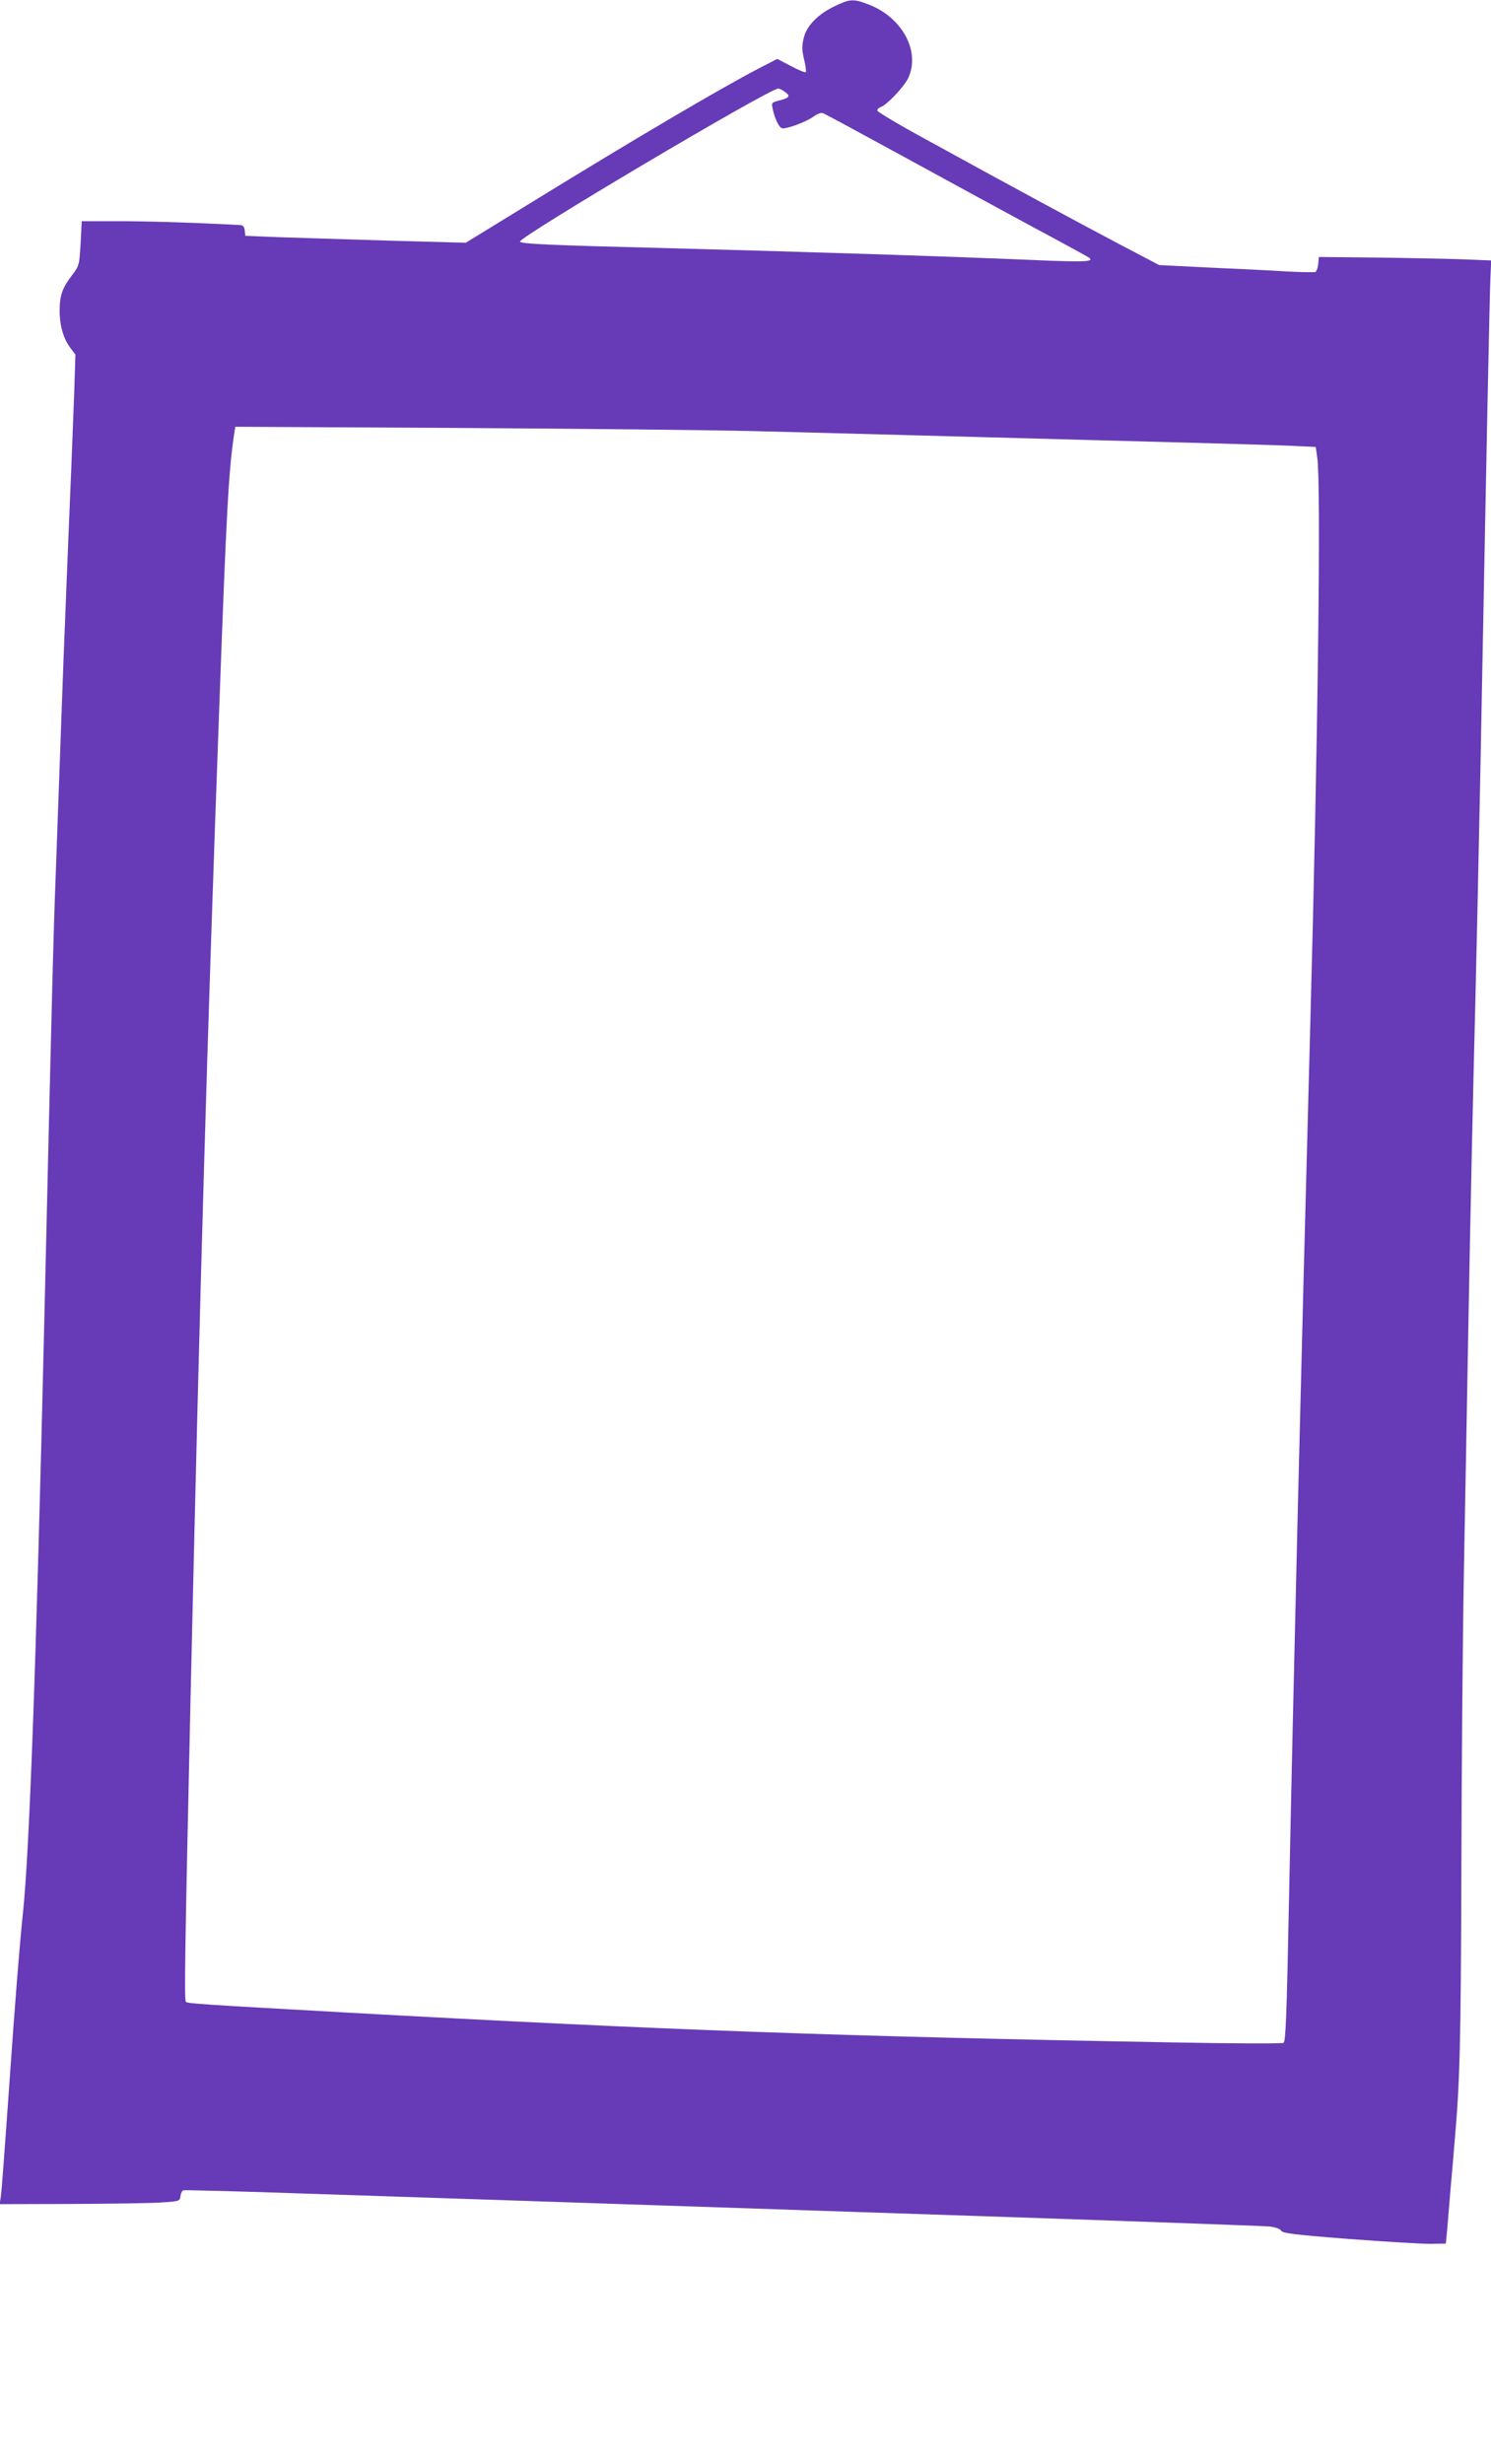
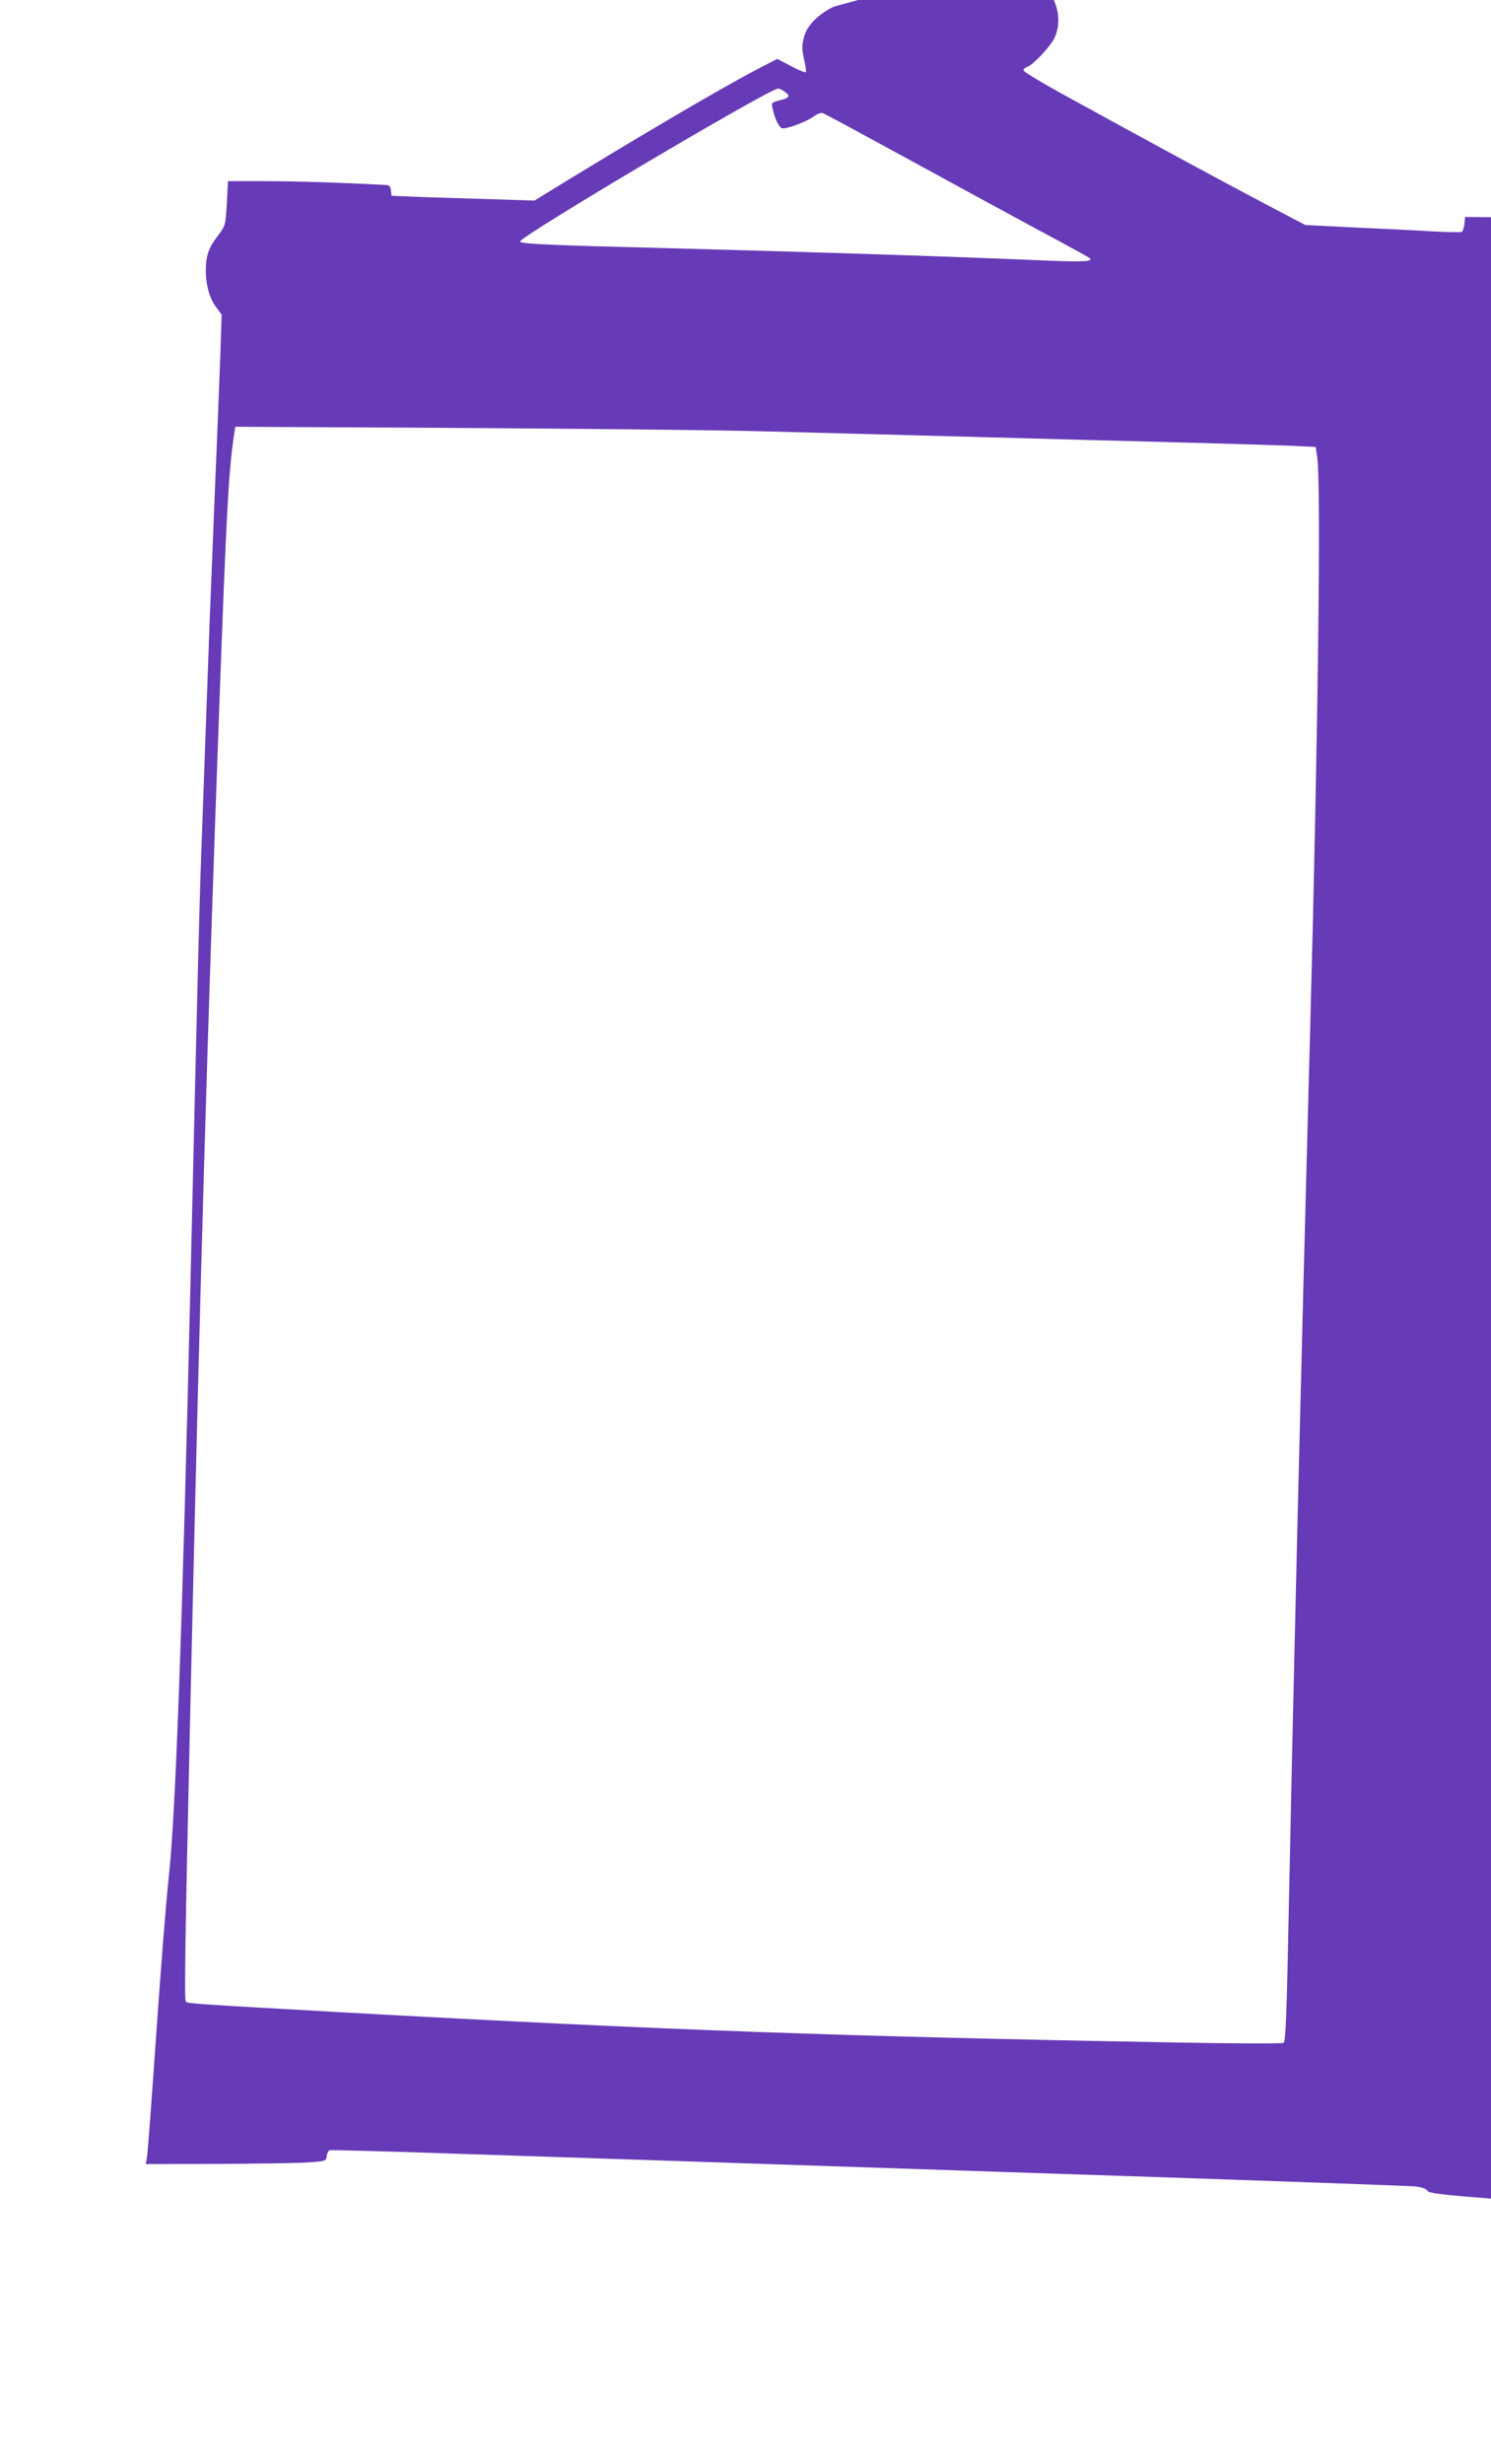
<svg xmlns="http://www.w3.org/2000/svg" version="1.0" width="775pt" height="1280pt" viewBox="0 0 775 1280" preserveAspectRatio="xMidYMid meet">
  <g transform="translate(0,1280) scale(0.1,-0.1)" fill="#673ab7" stroke="none">
-     <path d="M4333 12765 c-80 -39 -137 -97 -153 -154 -13 -47 -13 -69 2 -130 6 -28 9 -53 6 -56 -3 -3 -38 11 -77 32 l-71 37 -93 -48 c-204 -106 -647 -367 -1169 -688 l-357 -219 -403 11 c-222 7 -479 15 -573 18 l-170 7 -3 28 c-2 20 -9 27 -25 28 -247 13 -480 20 -632 20 l-190 0 -6 -116 c-7 -115 -7 -115 -47 -168 -49 -65 -62 -103 -62 -182 0 -76 20 -145 55 -191 l27 -36 -6 -191 c-4 -106 -11 -291 -16 -412 -9 -205 -14 -338 -40 -985 -5 -135 -14 -382 -20 -550 -6 -168 -15 -417 -20 -555 -12 -305 -20 -616 -60 -2340 -41 -1747 -77 -2750 -111 -3065 -17 -160 -41 -465 -69 -865 -28 -397 -41 -573 -46 -608 l-6 -37 378 1 c209 1 420 4 469 8 88 6 90 7 93 33 2 14 9 28 15 30 7 2 316 -6 687 -19 371 -12 1627 -54 2790 -93 1163 -38 2139 -73 2168 -76 32 -4 56 -12 61 -22 8 -13 68 -21 353 -43 188 -14 379 -26 423 -25 l80 1 7 70 c3 39 11 131 17 205 7 74 16 185 21 245 29 326 33 510 36 1410 1 523 7 1222 13 1555 6 333 16 853 21 1155 12 685 28 1402 40 1865 5 195 16 715 25 1155 33 1743 48 2464 52 2551 l4 91 -153 6 c-84 3 -286 7 -448 9 l-295 3 -3 -37 c-2 -20 -9 -38 -15 -41 -7 -2 -75 -1 -152 3 -77 5 -257 14 -400 20 l-260 13 -200 105 c-213 112 -587 314 -1007 545 -142 77 -258 146 -258 153 0 7 9 15 20 19 30 10 120 105 141 150 65 140 -34 319 -212 384 -75 28 -92 27 -176 -14z m-255 -441 c32 -22 27 -32 -24 -45 -44 -11 -45 -13 -38 -43 10 -50 32 -96 48 -102 19 -7 127 32 167 62 18 13 38 20 47 16 9 -3 194 -103 412 -222 217 -119 523 -285 680 -370 157 -84 289 -156 294 -161 21 -19 -36 -21 -287 -10 -495 21 -1165 42 -1912 62 -608 15 -758 22 -762 34 -7 23 1296 795 1342 795 6 0 21 -7 33 -16z m-138 -1764 c228 -6 739 -19 1135 -30 396 -11 900 -24 1120 -30 220 -6 455 -13 522 -16 l122 -6 8 -56 c20 -141 4 -1456 -37 -2967 -50 -1863 -85 -3304 -110 -4525 -12 -606 -17 -731 -28 -742 -5 -5 -259 -4 -573 2 -1727 31 -2648 64 -4294 155 -769 43 -830 47 -839 56 -9 8 -4 295 24 1559 50 2190 88 3484 150 5175 37 1010 48 1211 76 1404 l7 44 1151 -6 c633 -4 1338 -11 1566 -17z" />
+     <path d="M4333 12765 c-80 -39 -137 -97 -153 -154 -13 -47 -13 -69 2 -130 6 -28 9 -53 6 -56 -3 -3 -38 11 -77 32 l-71 37 -93 -48 c-204 -106 -647 -367 -1169 -688 c-222 7 -479 15 -573 18 l-170 7 -3 28 c-2 20 -9 27 -25 28 -247 13 -480 20 -632 20 l-190 0 -6 -116 c-7 -115 -7 -115 -47 -168 -49 -65 -62 -103 -62 -182 0 -76 20 -145 55 -191 l27 -36 -6 -191 c-4 -106 -11 -291 -16 -412 -9 -205 -14 -338 -40 -985 -5 -135 -14 -382 -20 -550 -6 -168 -15 -417 -20 -555 -12 -305 -20 -616 -60 -2340 -41 -1747 -77 -2750 -111 -3065 -17 -160 -41 -465 -69 -865 -28 -397 -41 -573 -46 -608 l-6 -37 378 1 c209 1 420 4 469 8 88 6 90 7 93 33 2 14 9 28 15 30 7 2 316 -6 687 -19 371 -12 1627 -54 2790 -93 1163 -38 2139 -73 2168 -76 32 -4 56 -12 61 -22 8 -13 68 -21 353 -43 188 -14 379 -26 423 -25 l80 1 7 70 c3 39 11 131 17 205 7 74 16 185 21 245 29 326 33 510 36 1410 1 523 7 1222 13 1555 6 333 16 853 21 1155 12 685 28 1402 40 1865 5 195 16 715 25 1155 33 1743 48 2464 52 2551 l4 91 -153 6 c-84 3 -286 7 -448 9 l-295 3 -3 -37 c-2 -20 -9 -38 -15 -41 -7 -2 -75 -1 -152 3 -77 5 -257 14 -400 20 l-260 13 -200 105 c-213 112 -587 314 -1007 545 -142 77 -258 146 -258 153 0 7 9 15 20 19 30 10 120 105 141 150 65 140 -34 319 -212 384 -75 28 -92 27 -176 -14z m-255 -441 c32 -22 27 -32 -24 -45 -44 -11 -45 -13 -38 -43 10 -50 32 -96 48 -102 19 -7 127 32 167 62 18 13 38 20 47 16 9 -3 194 -103 412 -222 217 -119 523 -285 680 -370 157 -84 289 -156 294 -161 21 -19 -36 -21 -287 -10 -495 21 -1165 42 -1912 62 -608 15 -758 22 -762 34 -7 23 1296 795 1342 795 6 0 21 -7 33 -16z m-138 -1764 c228 -6 739 -19 1135 -30 396 -11 900 -24 1120 -30 220 -6 455 -13 522 -16 l122 -6 8 -56 c20 -141 4 -1456 -37 -2967 -50 -1863 -85 -3304 -110 -4525 -12 -606 -17 -731 -28 -742 -5 -5 -259 -4 -573 2 -1727 31 -2648 64 -4294 155 -769 43 -830 47 -839 56 -9 8 -4 295 24 1559 50 2190 88 3484 150 5175 37 1010 48 1211 76 1404 l7 44 1151 -6 c633 -4 1338 -11 1566 -17z" />
  </g>
</svg>